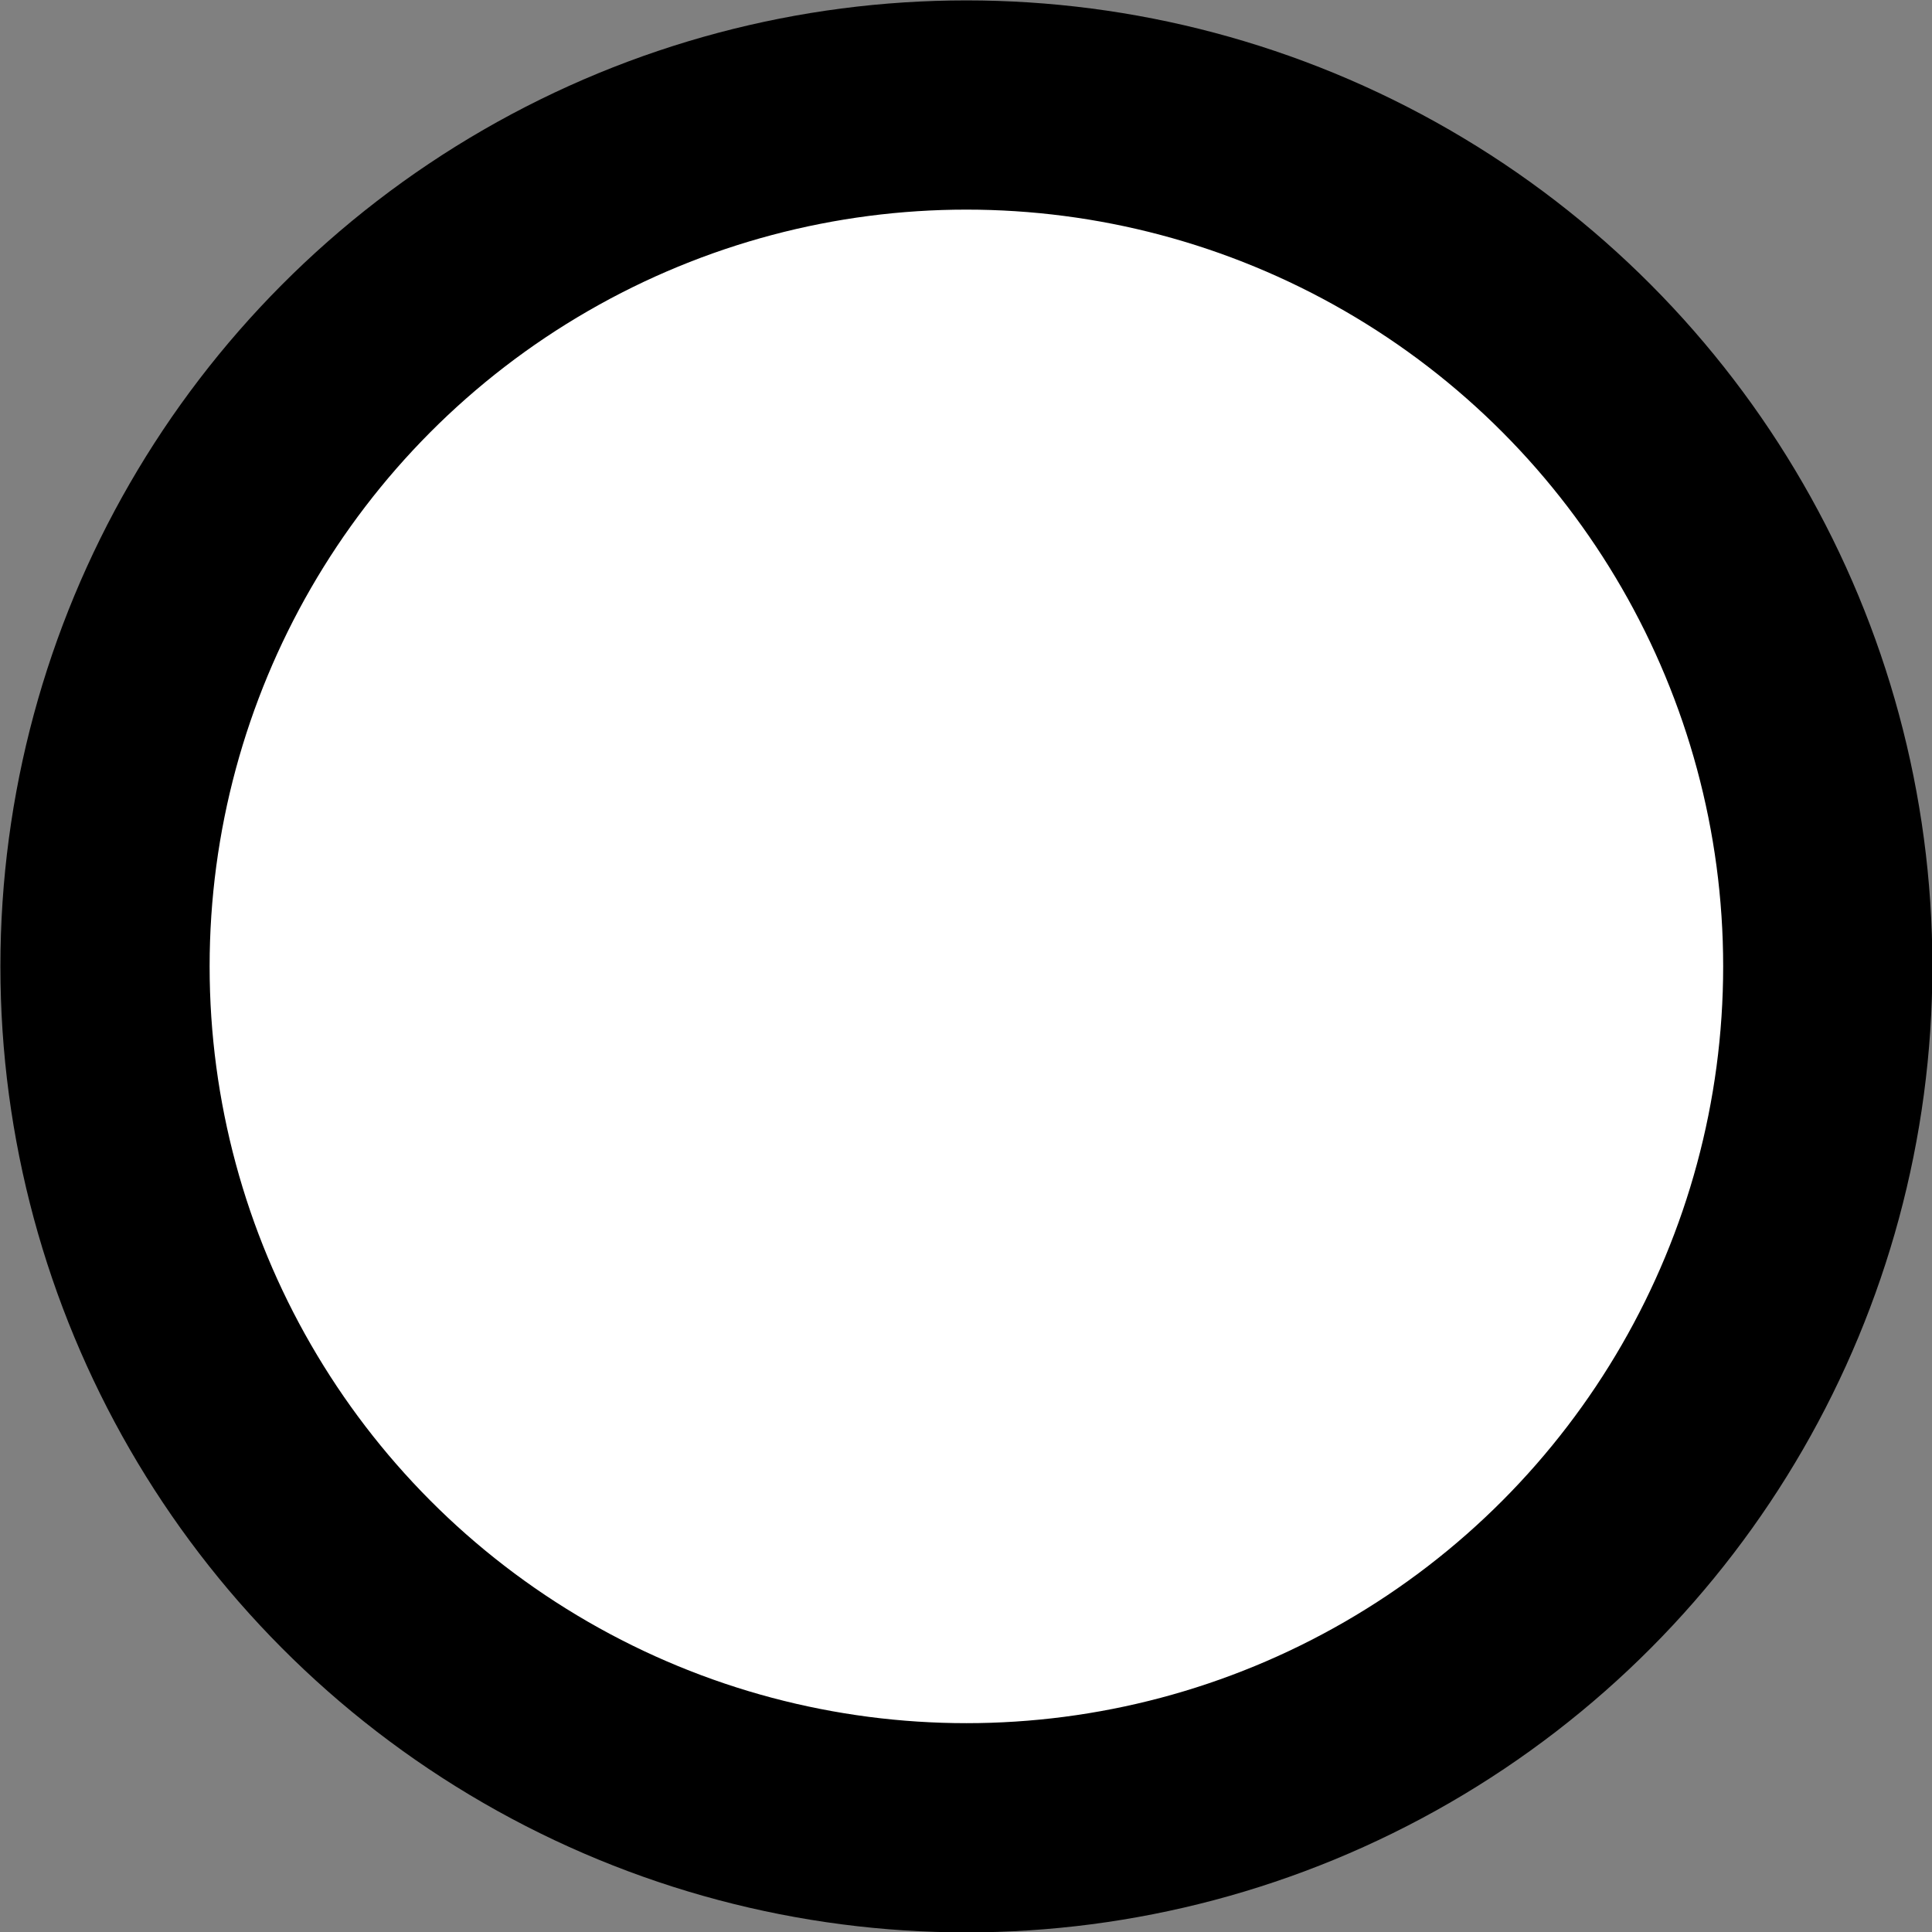
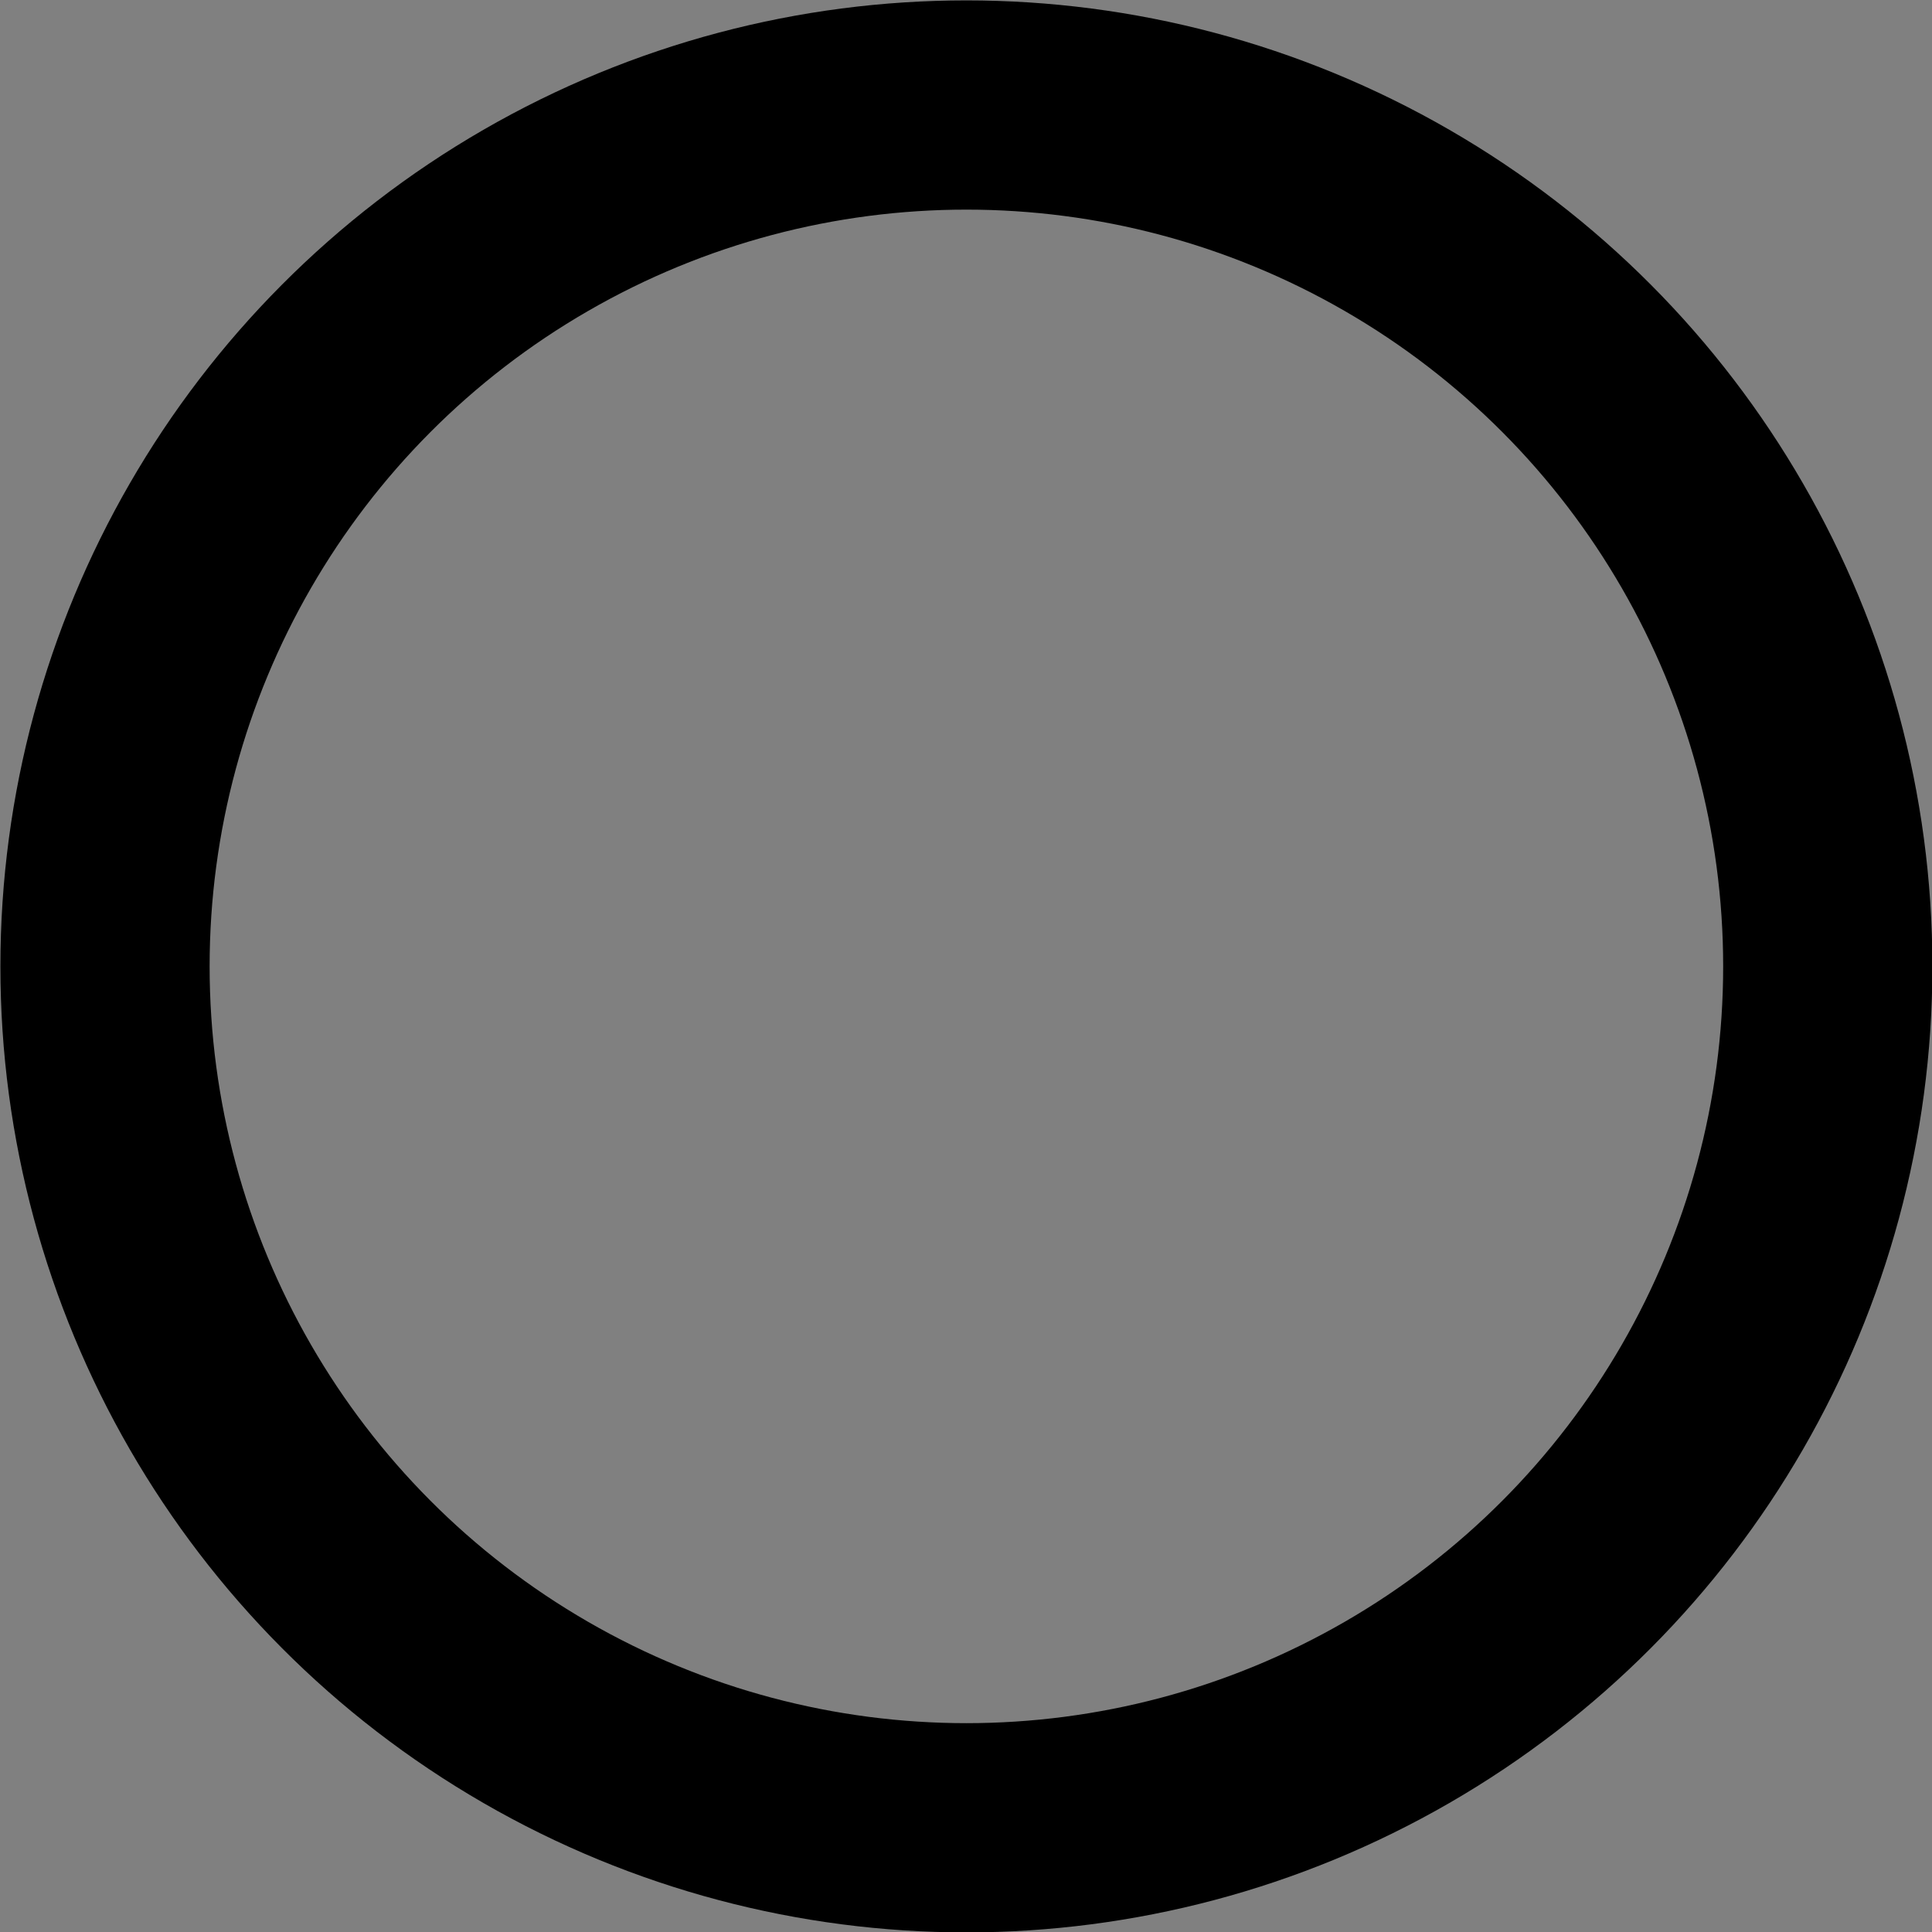
<svg xmlns="http://www.w3.org/2000/svg" xmlns:ns1="http://www.inkscape.org/namespaces/inkscape" xmlns:ns2="http://sodipodi.sourceforge.net/DTD/sodipodi-0.dtd" width="2.447mm" height="2.447mm" viewBox="0 0 2.447 2.447" version="1.1" id="svg3810" ns1:version="0.92.2 5c3e80d, 2017-08-06" ns2:docname="symbol-tww.svg">
  <rect x="0" y="0" width="2.447" height="2.447" fill="#808080" stroke="none" />
  <defs id="defs3804" />
  <ns2:namedview id="base" pagecolor="#ffffff" bordercolor="#666666" borderopacity="1.0" ns1:pageopacity="0.0" ns1:pageshadow="2" ns1:zoom="11.2" ns1:cx="9.2209733" ns1:cy="21.347088" ns1:document-units="mm" ns1:current-layer="layer1" showgrid="false" fit-margin-top="0" fit-margin-left="0" fit-margin-right="0" fit-margin-bottom="0" ns1:window-width="1920" ns1:window-height="1021" ns1:window-x="0" ns1:window-y="0" ns1:window-maximized="1" />
  <g ns1:label="Layer 1" ns1:groupmode="layer" id="layer1" transform="translate(48.093,-207.33)">
-     <circle style="fill:#ffffff;stroke:none;stroke-width:0.265" cx="-46.869" cy="208.554" r="1.091" id="circle532" />
    <circle style="fill:none;stroke:#000000;stroke-width:0.265" cx="-46.869" cy="208.554" r="1.091" id="circle534" />
  </g>
</svg>